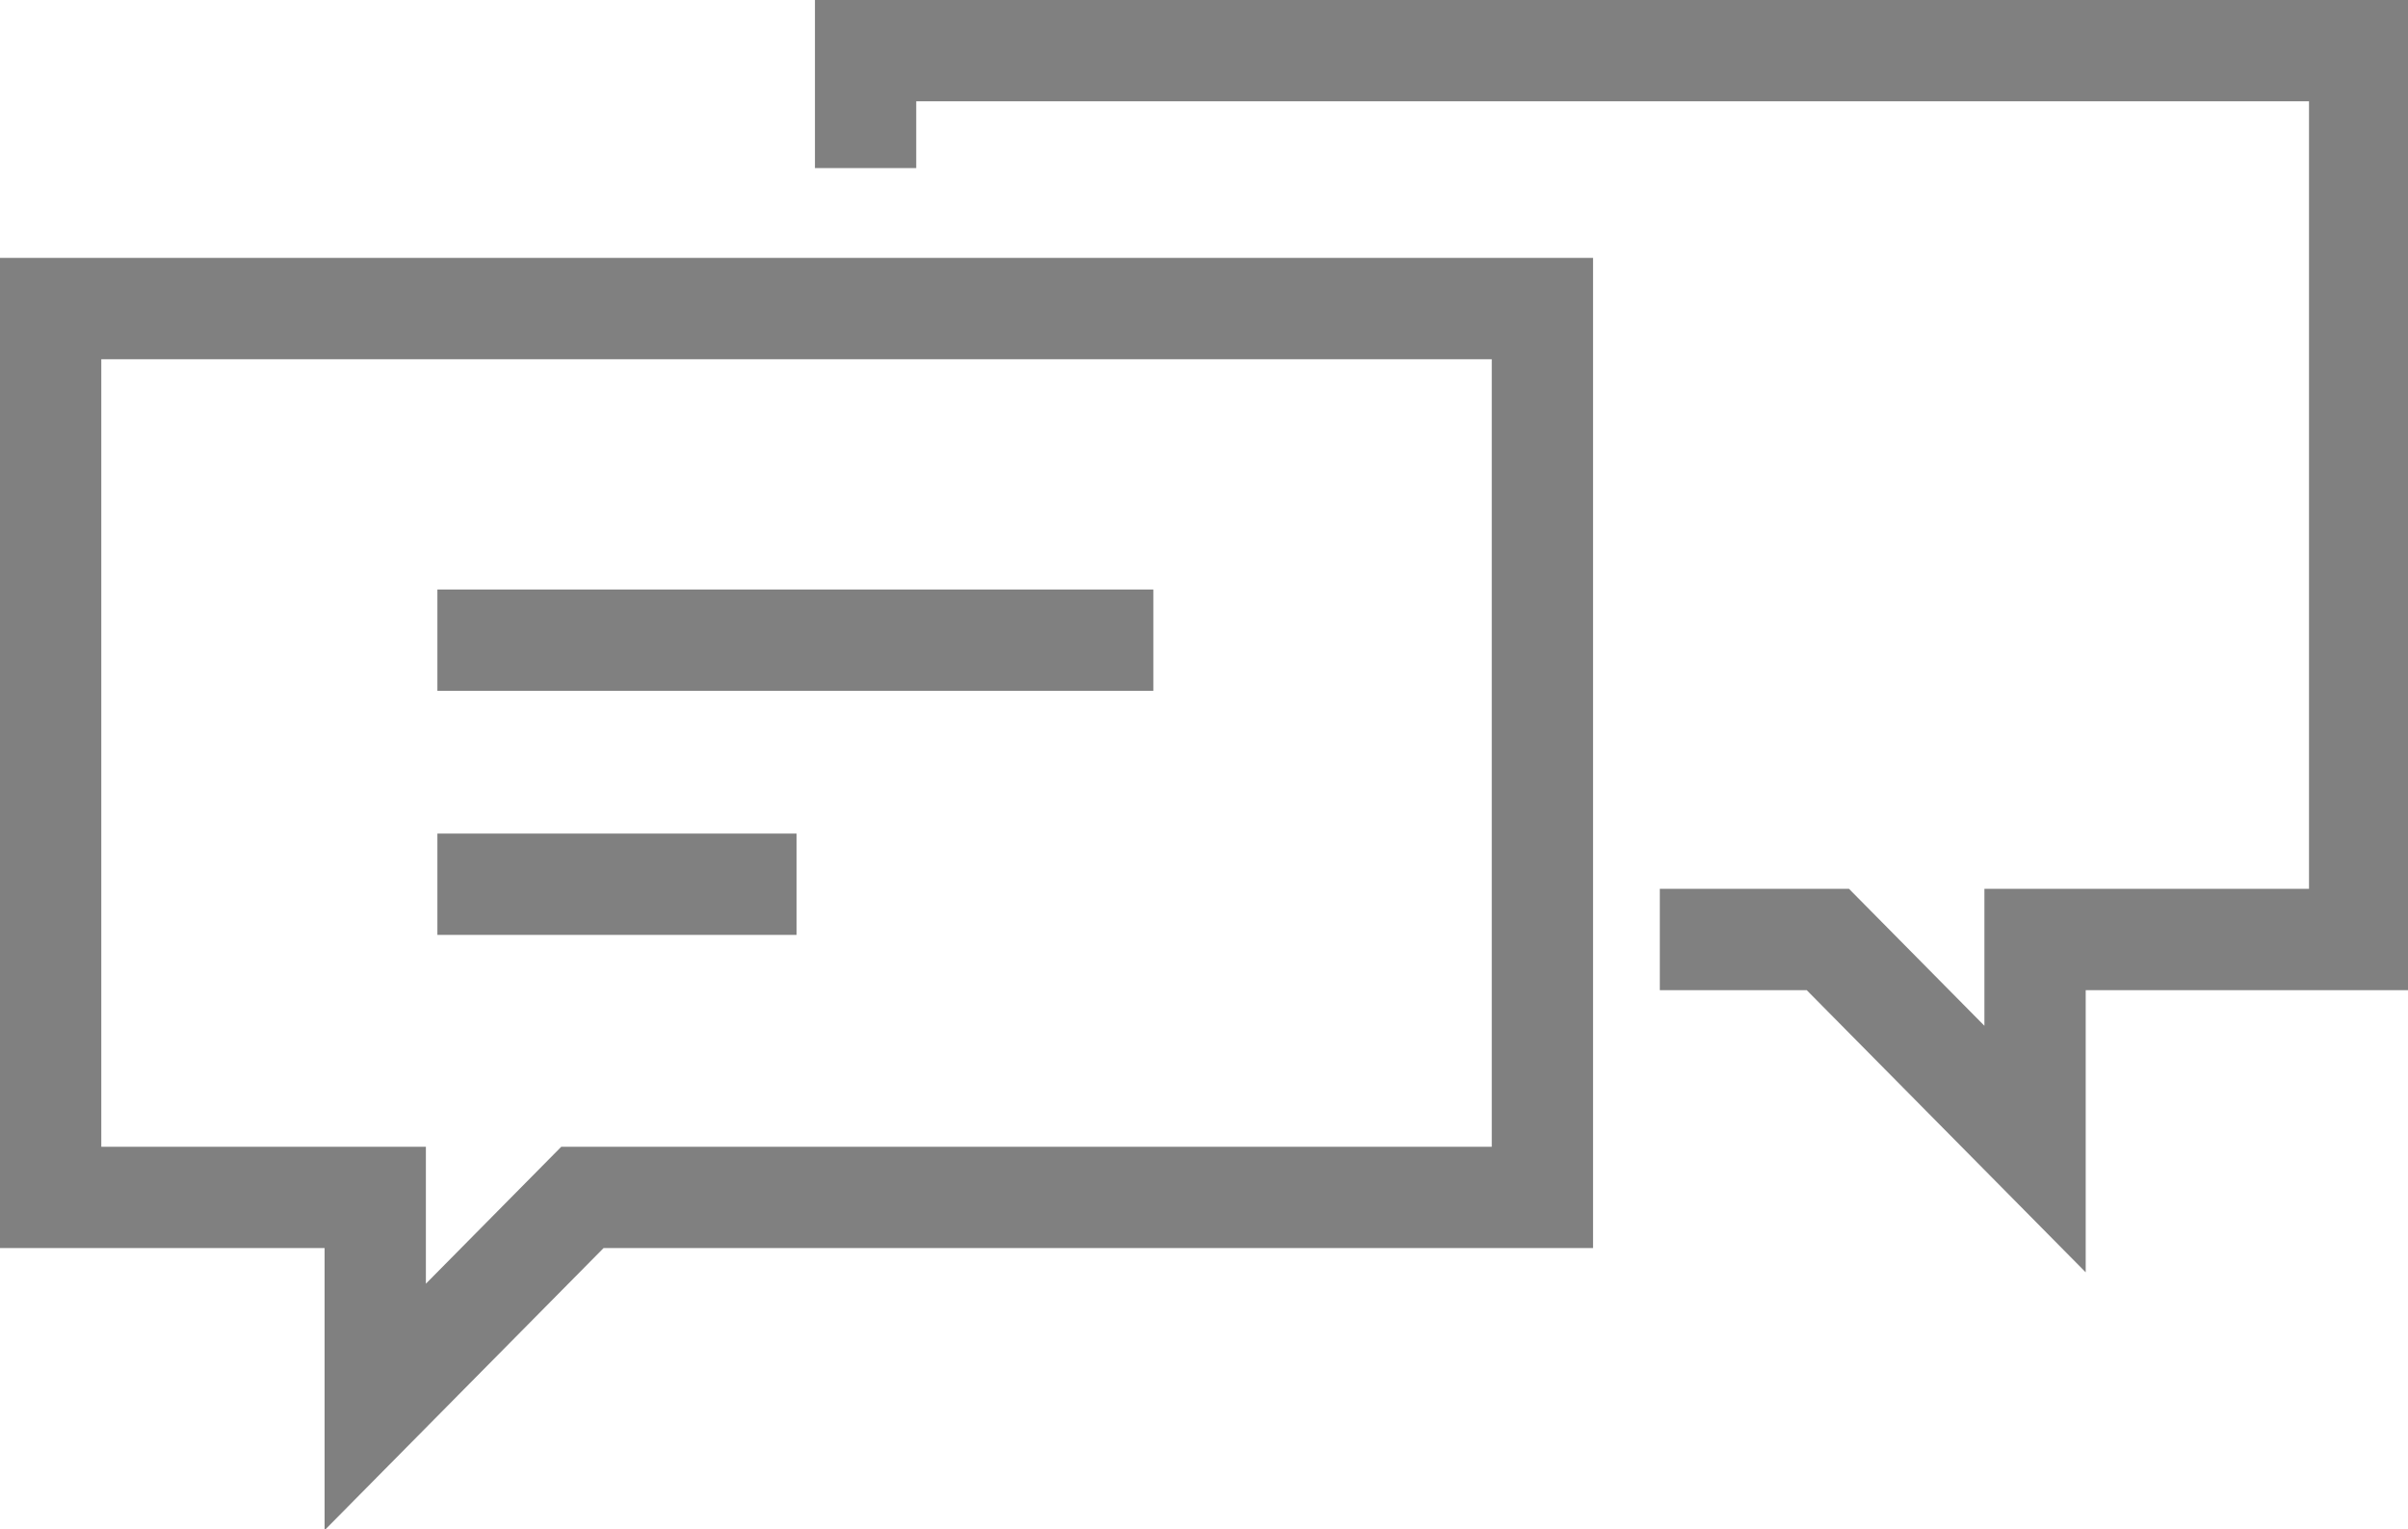
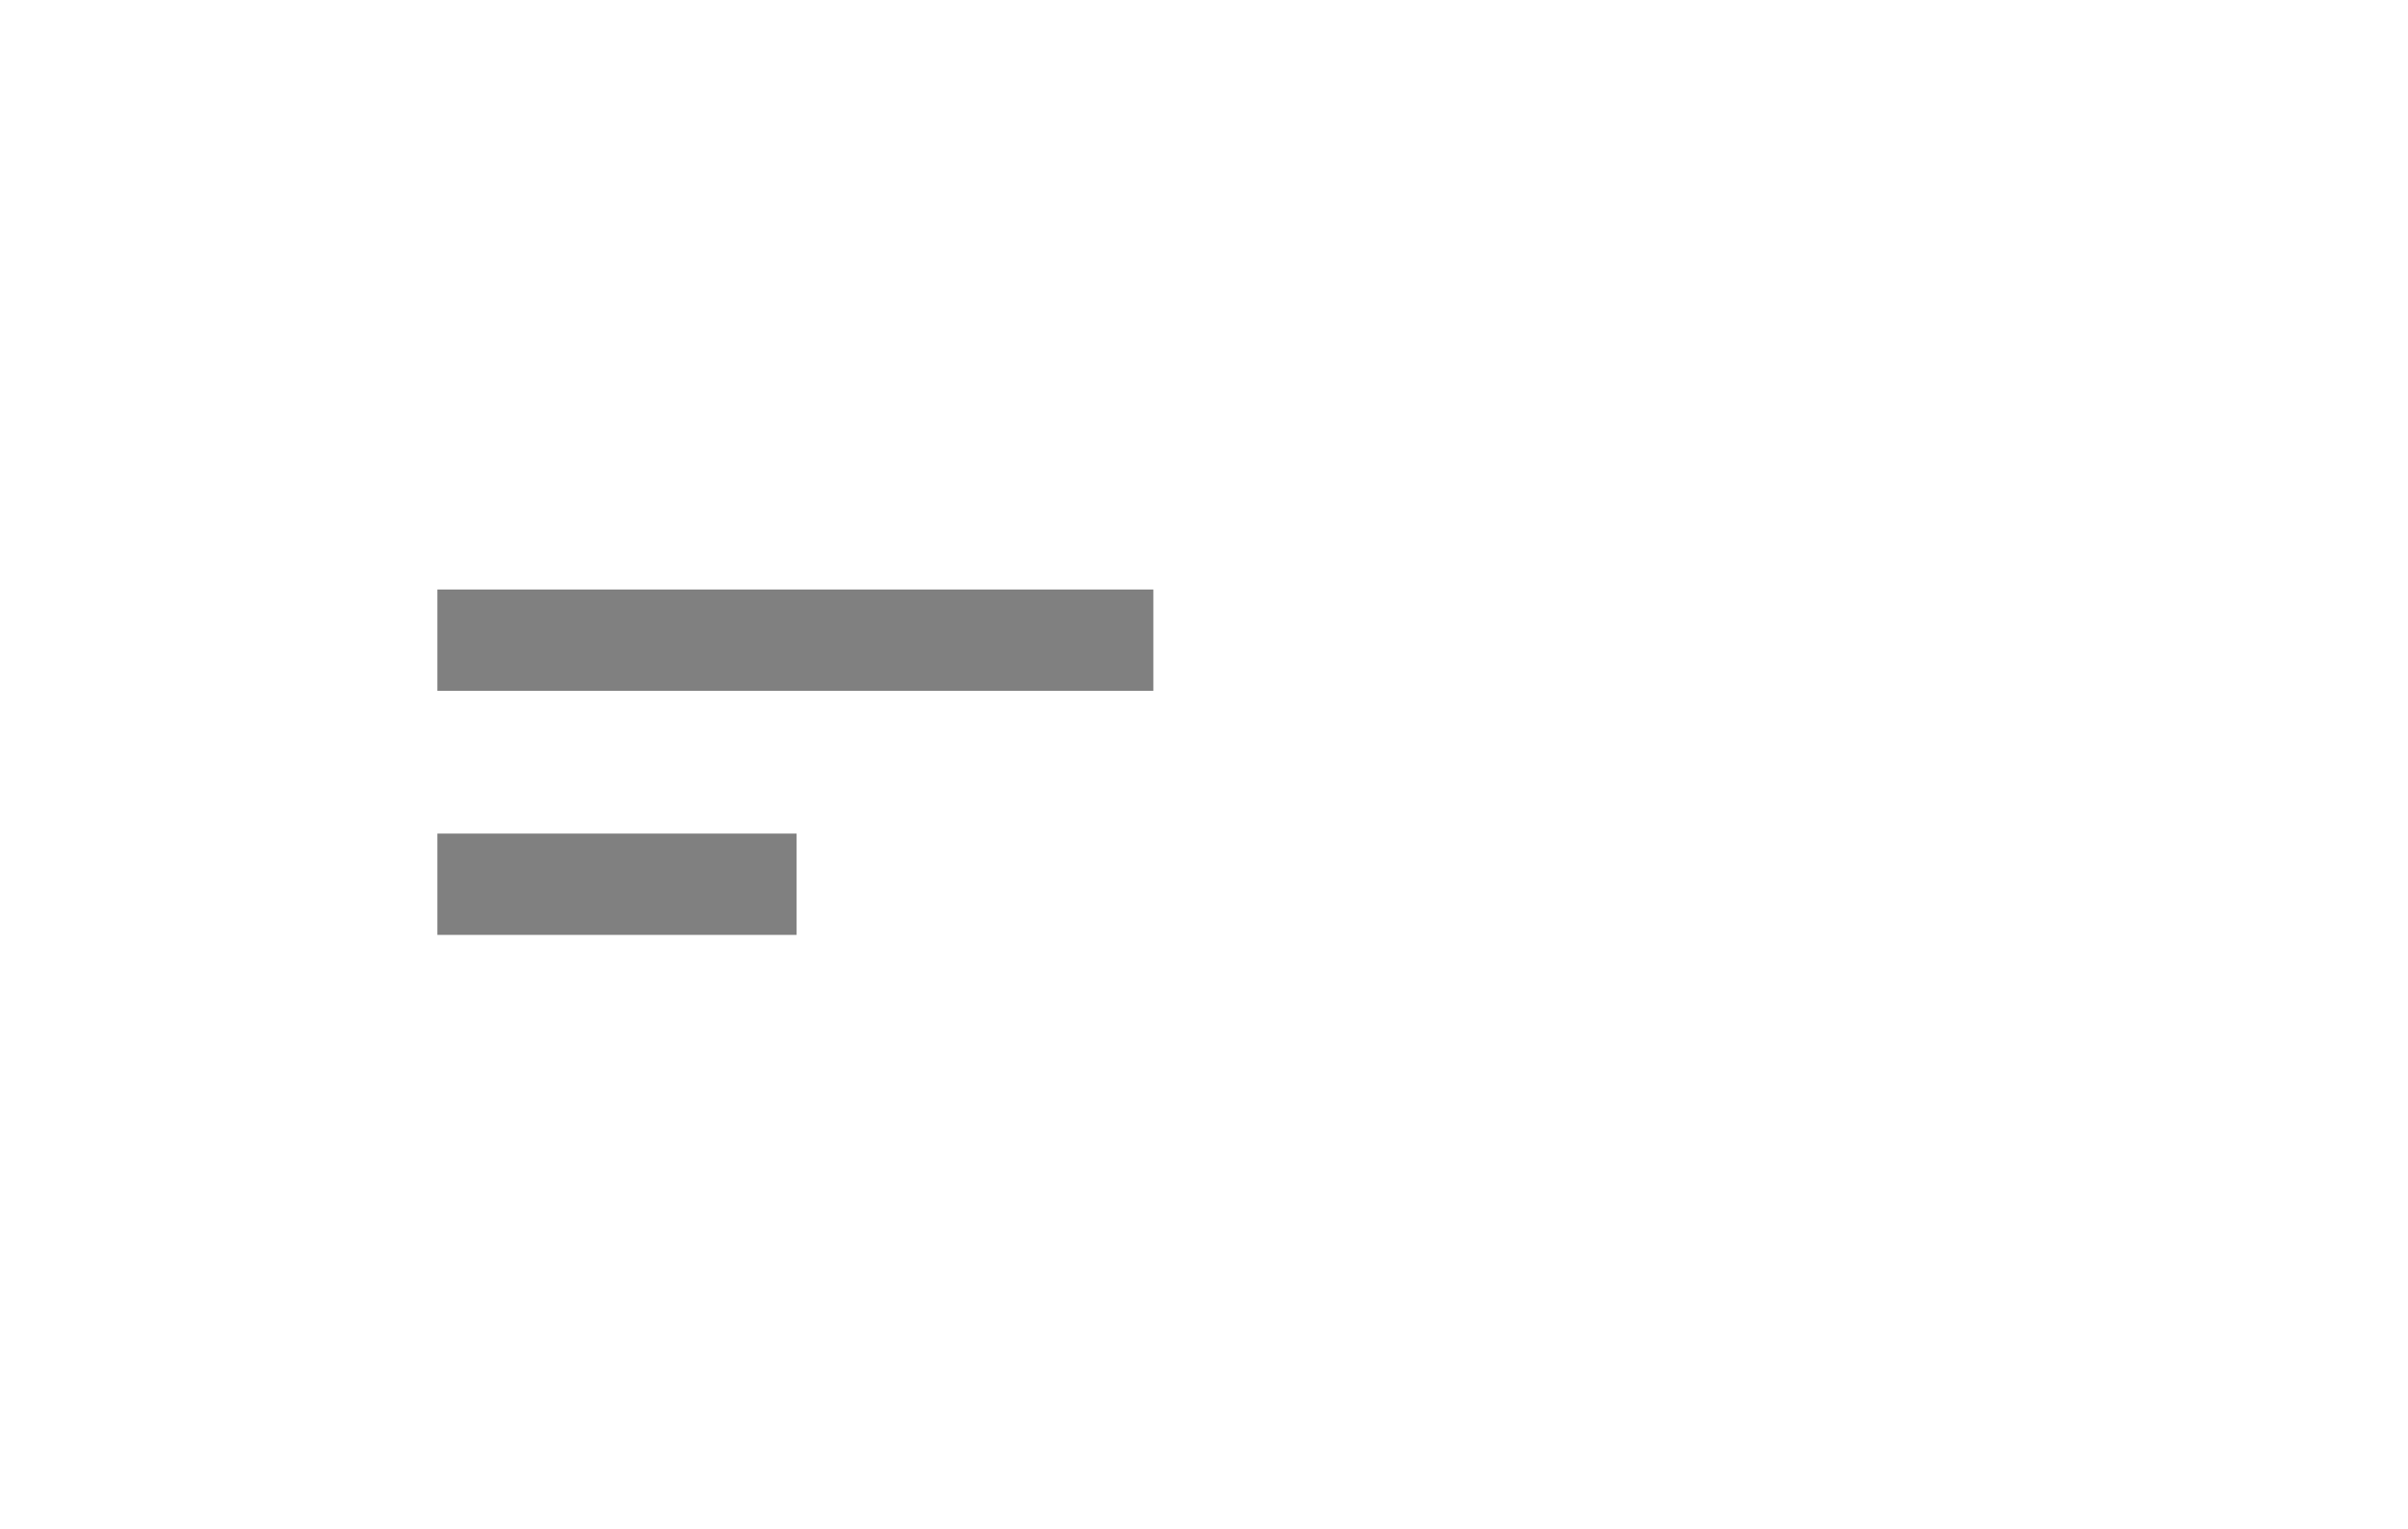
<svg xmlns="http://www.w3.org/2000/svg" id="Vrstva_2" data-name="Vrstva 2" viewBox="0 0 10.46 6.64">
  <defs>
    <style>
      .cls-1 {
        fill: none;
        stroke: #808080;
        stroke-miterlimit: 10;
        stroke-width: .44px;
      }
    </style>
  </defs>
  <g id="Vrstva_1-2" data-name="Vrstva 1">
    <g>
-       <polygon class="cls-1" points="1.63 5.2 1.63 6.11 2.53 5.2 6.7 5.2 6.7 1.34 .22 1.34 .22 5.2 1.63 5.2" />
-       <polyline class="cls-1" points="7.21 4.08 7.94 4.08 8.84 4.99 8.84 4.08 10.25 4.08 10.25 .22 3.76 .22 3.76 .73" />
      <line class="cls-1" x1="1.9" y1="2.78" x2="5.01" y2="2.78" />
      <line class="cls-1" x1="1.9" y1="3.84" x2="3.46" y2="3.84" />
    </g>
  </g>
</svg>